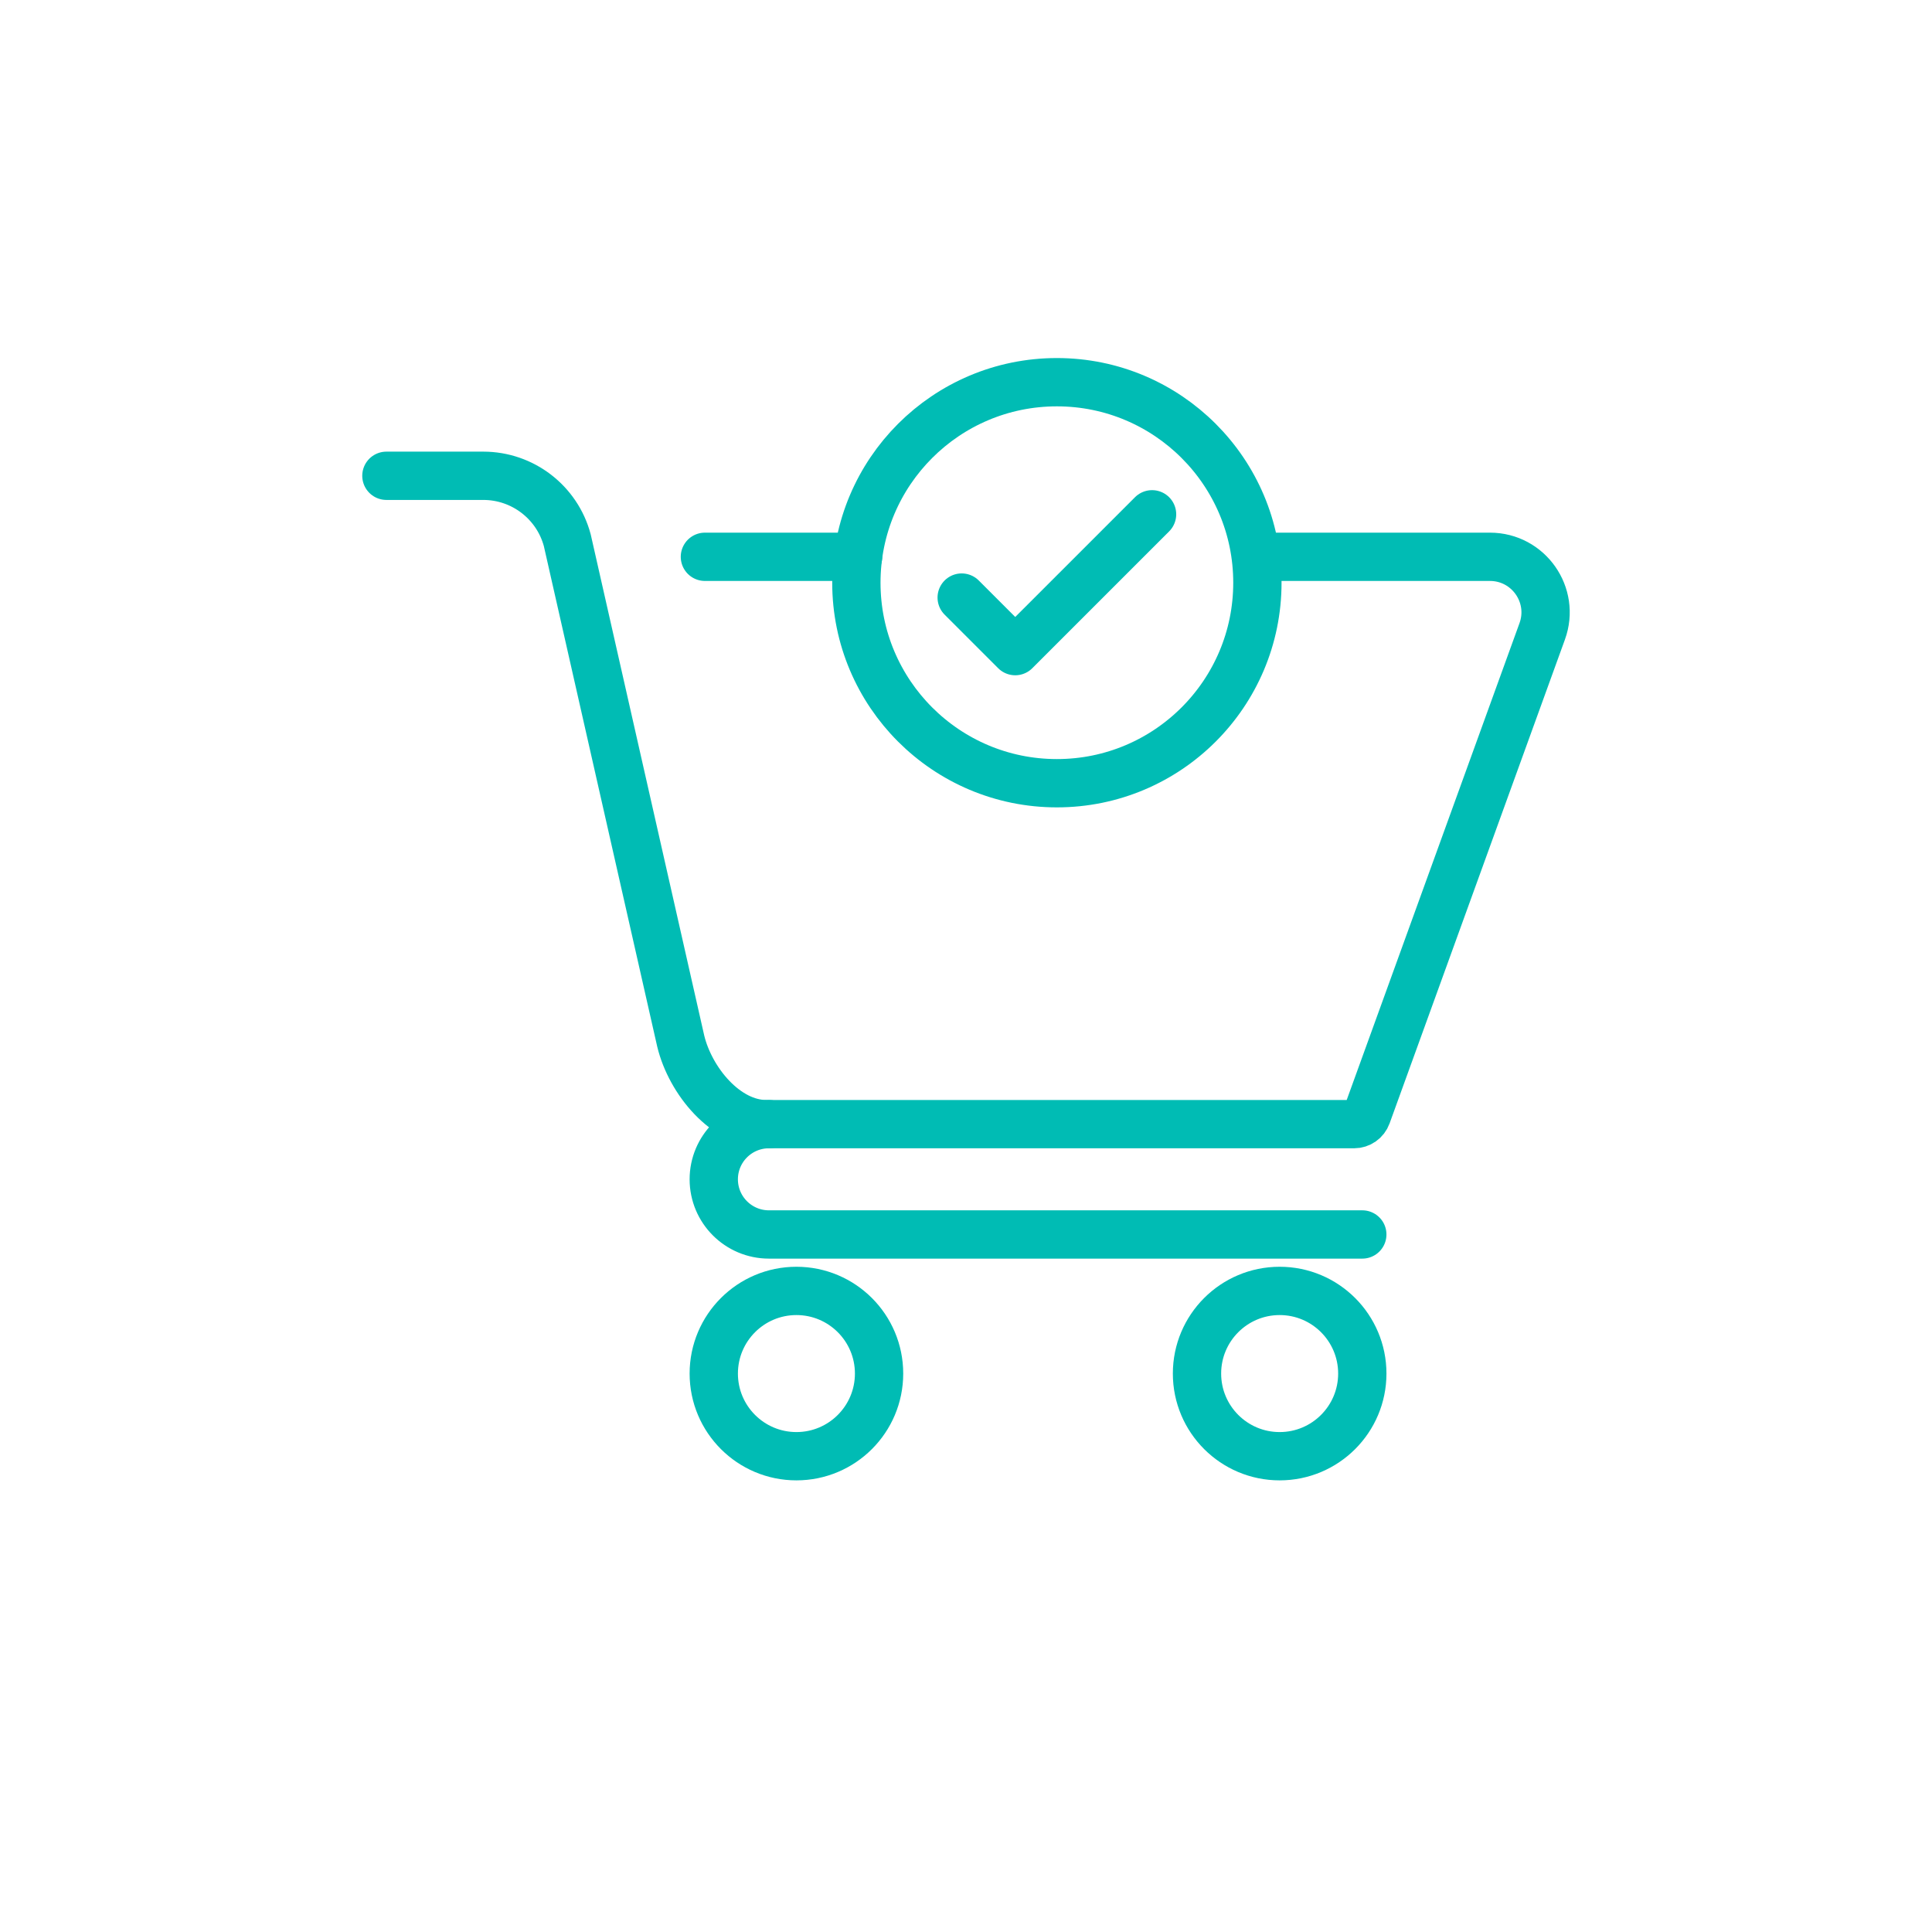
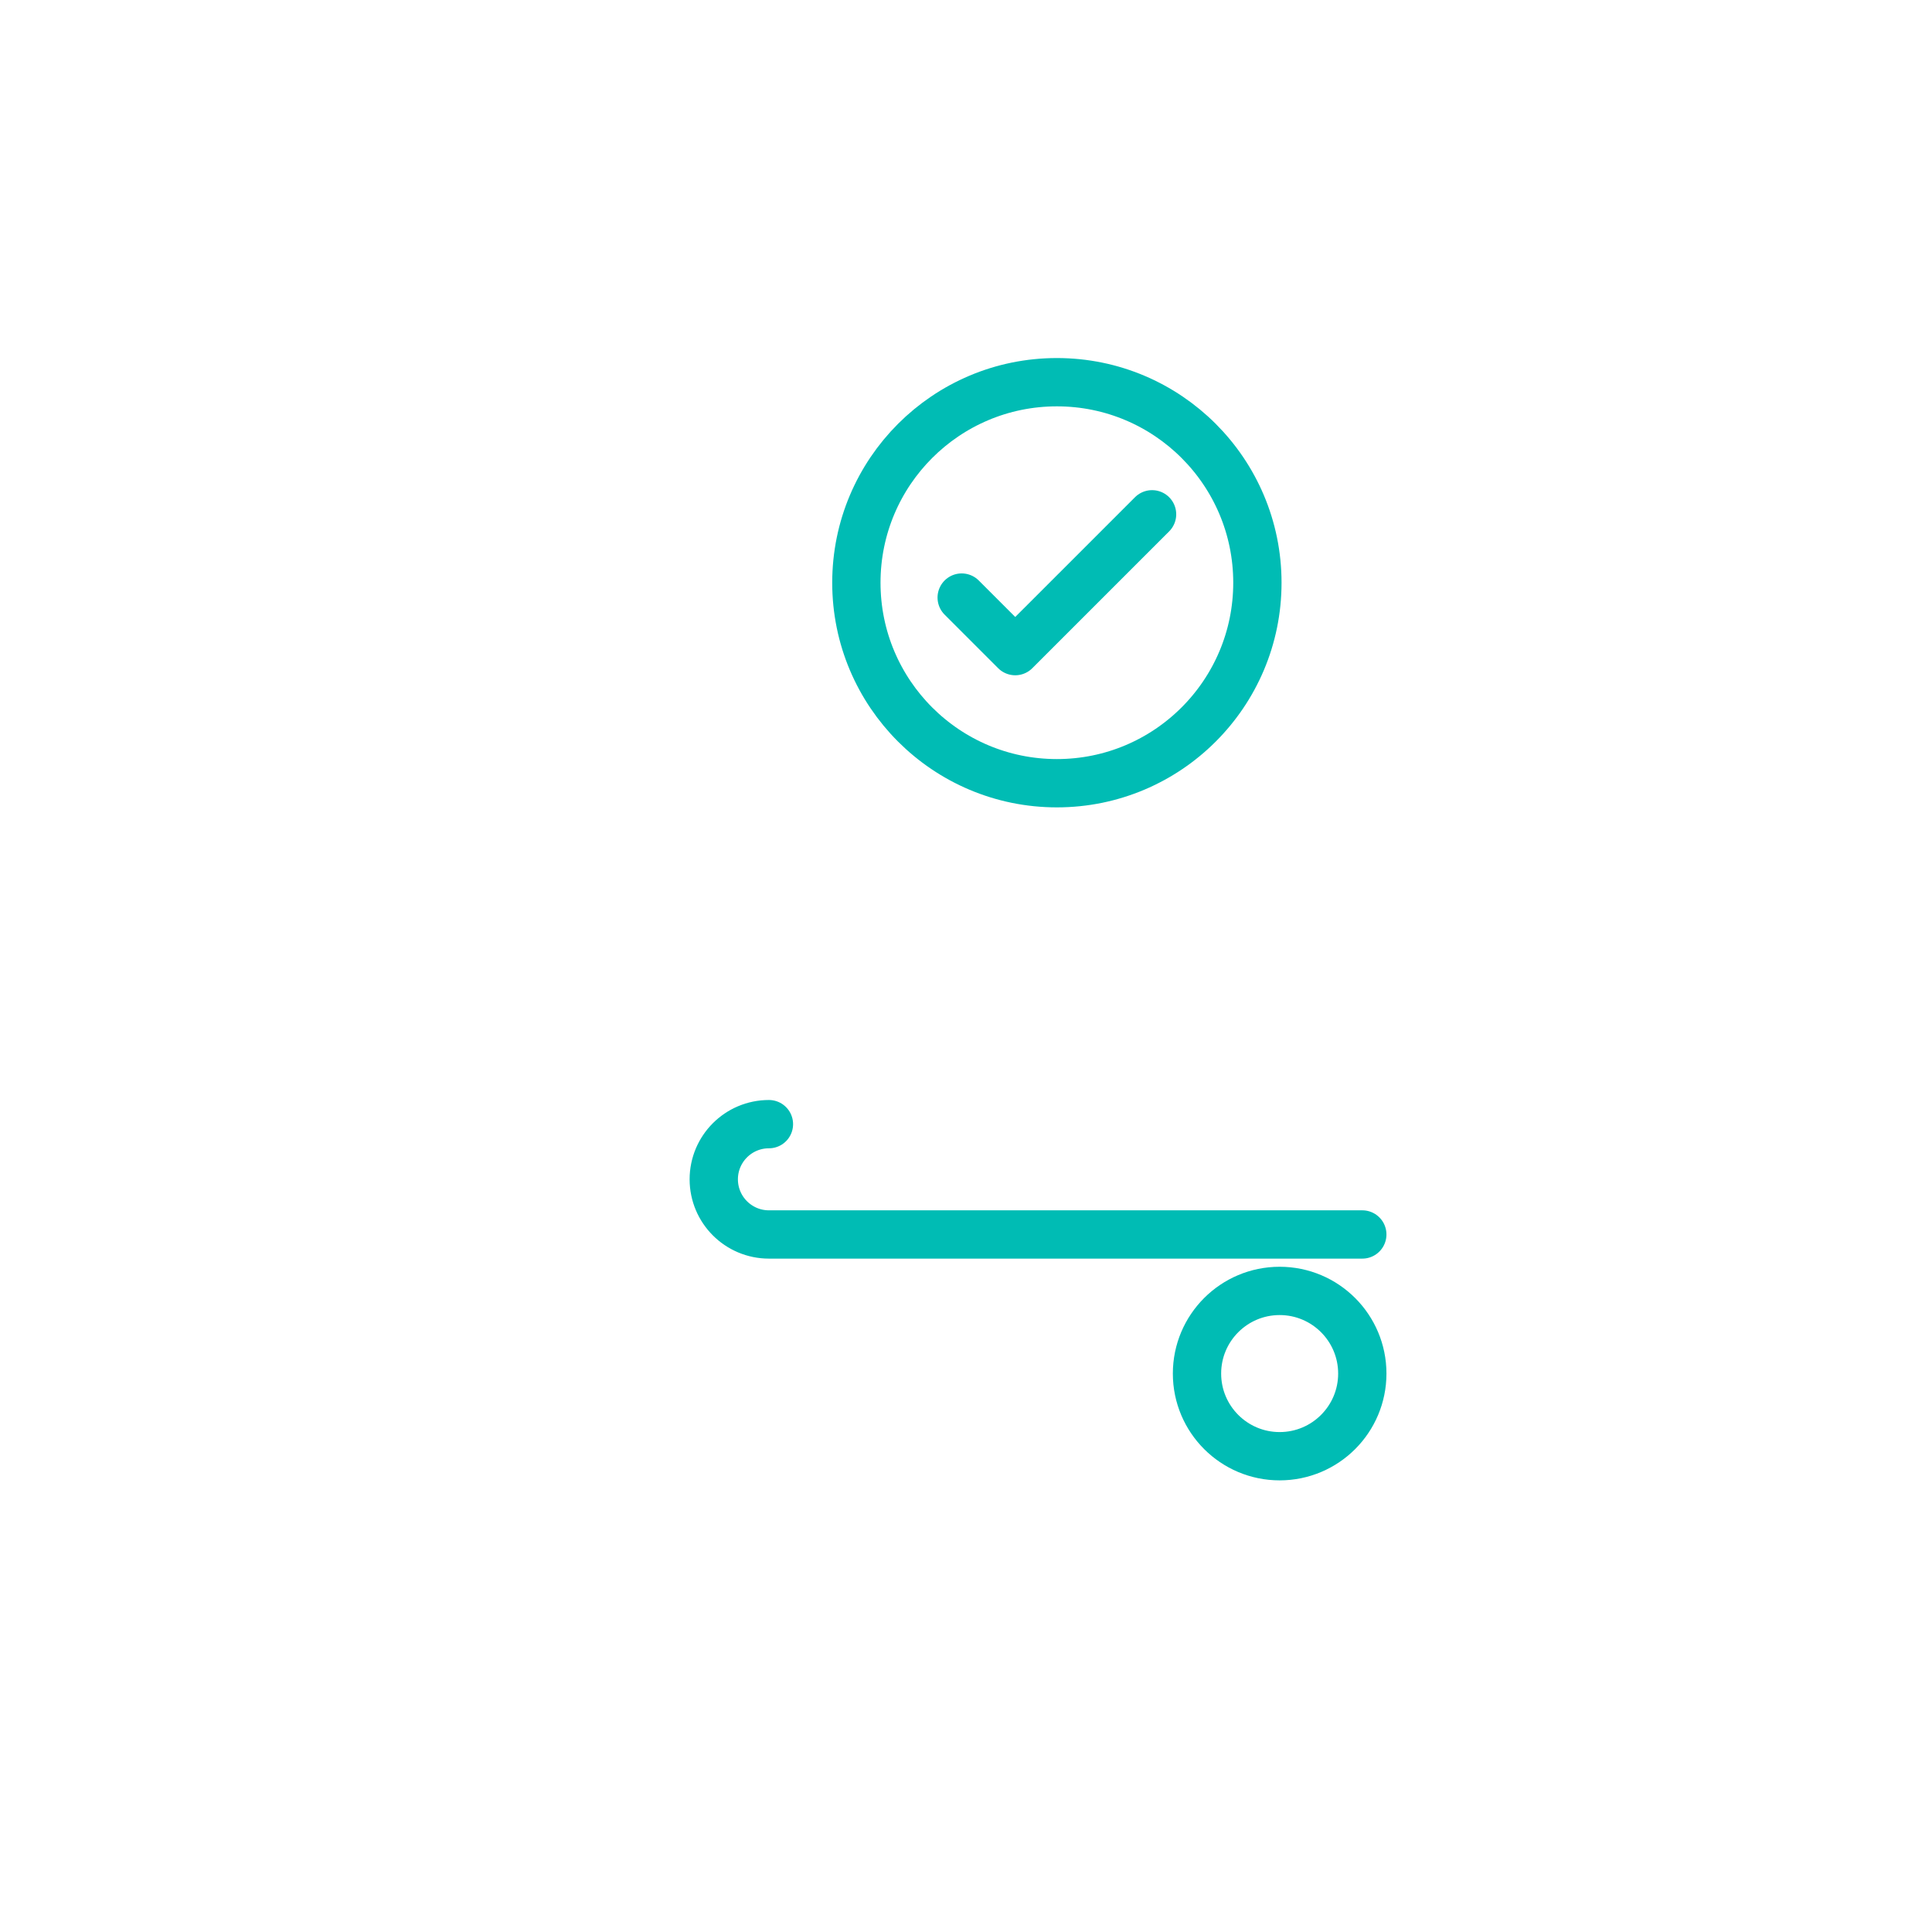
<svg xmlns="http://www.w3.org/2000/svg" id="Layer_1" data-name="Layer 1" viewBox="0 0 200 200">
  <defs>
    <style> .cls-1 { fill: none; stroke: #00bcb4; stroke-linecap: round; stroke-linejoin: round; stroke-width: 5px; } </style>
  </defs>
  <g>
-     <line class="cls-1" x1="88.829" y1="57.64" x2="72.971" y2="57.64" />
-     <path class="cls-1" d="M40,49.253h10.029c4.073,0,7.639,2.735,8.695,6.668l11.746,51.857c.989,4.093,4.653,8.593,8.864,8.593h60.839c.594,0,1.125-.372,1.327-.931l18.15-50.086c1.36-3.752-1.419-7.714-5.41-7.714h-24.076" />
-     <circle class="cls-1" cx="82.445" cy="142.191" r="8.556" />
    <circle class="cls-1" cx="132.469" cy="142.191" r="8.556" />
    <path class="cls-1" d="M79.599,116.372c-3.154,0-5.71,2.557-5.71,5.71s2.557,5.71,5.71,5.71h61.426" />
  </g>
  <g>
    <circle class="cls-1" cx="109.408" cy="60.322" r="20.757" />
    <polyline class="cls-1" points="99.553 61.86 105.097 67.404 119.262 53.24" />
  </g>
</svg>